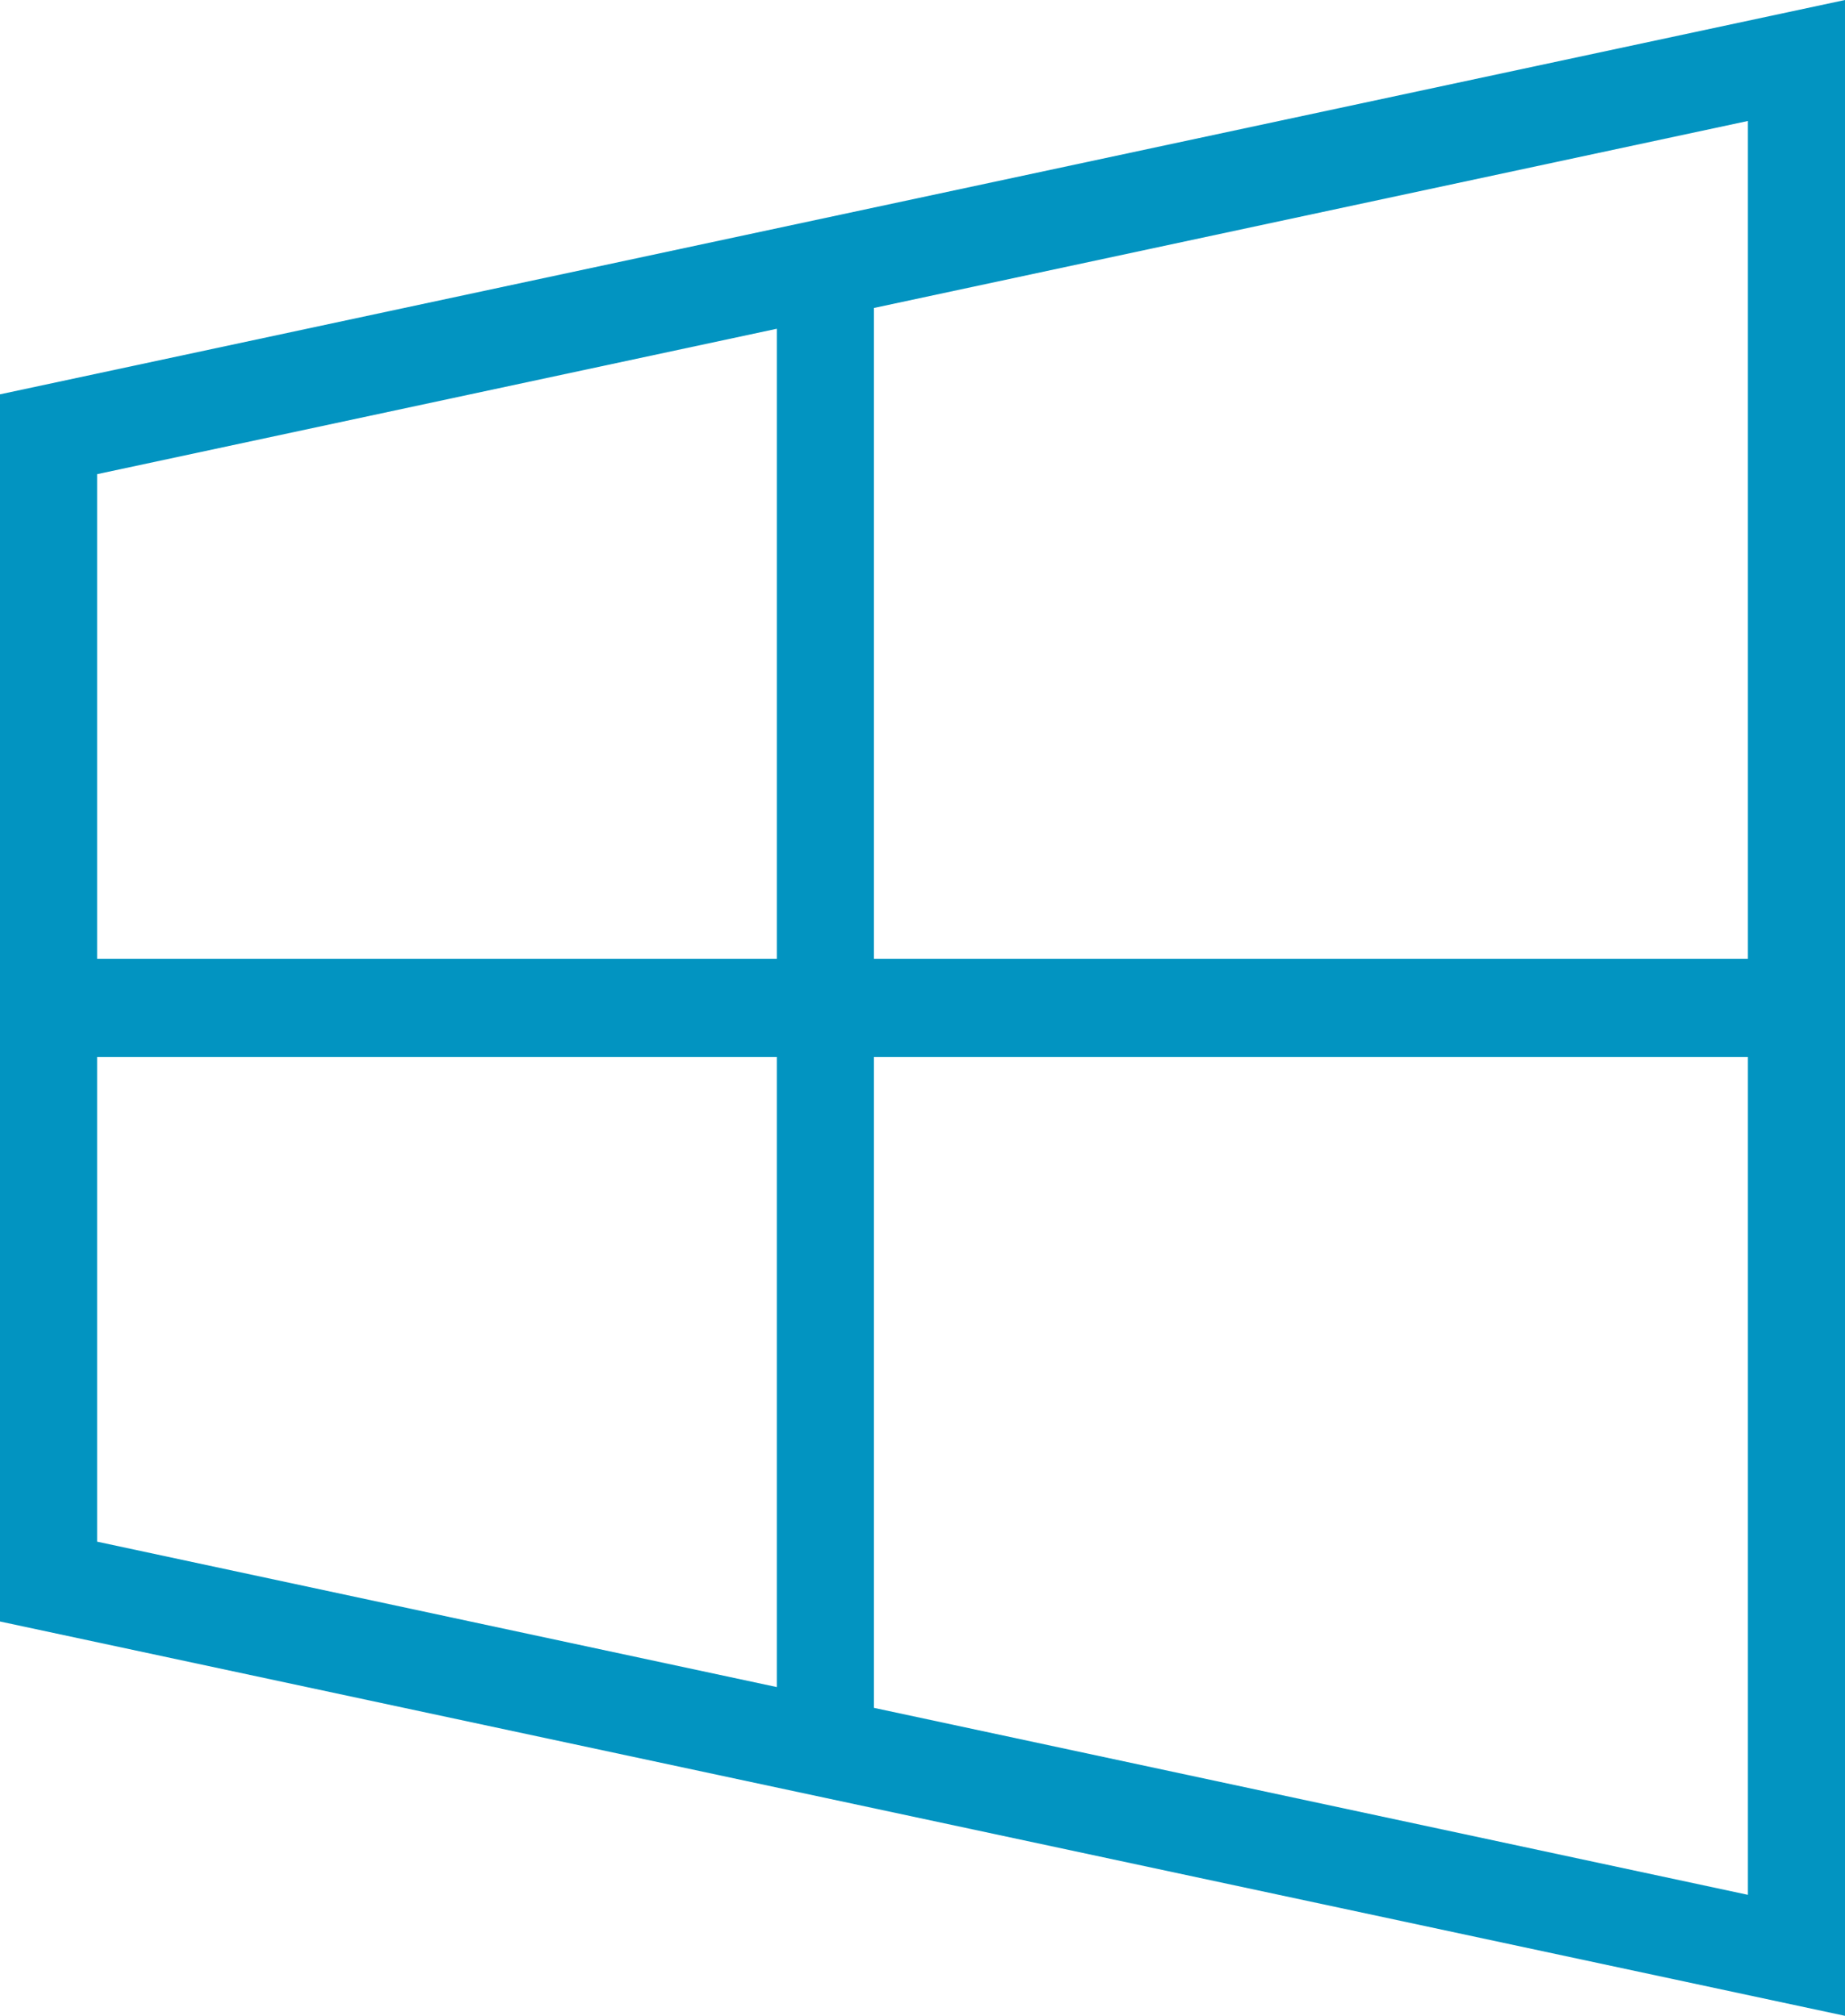
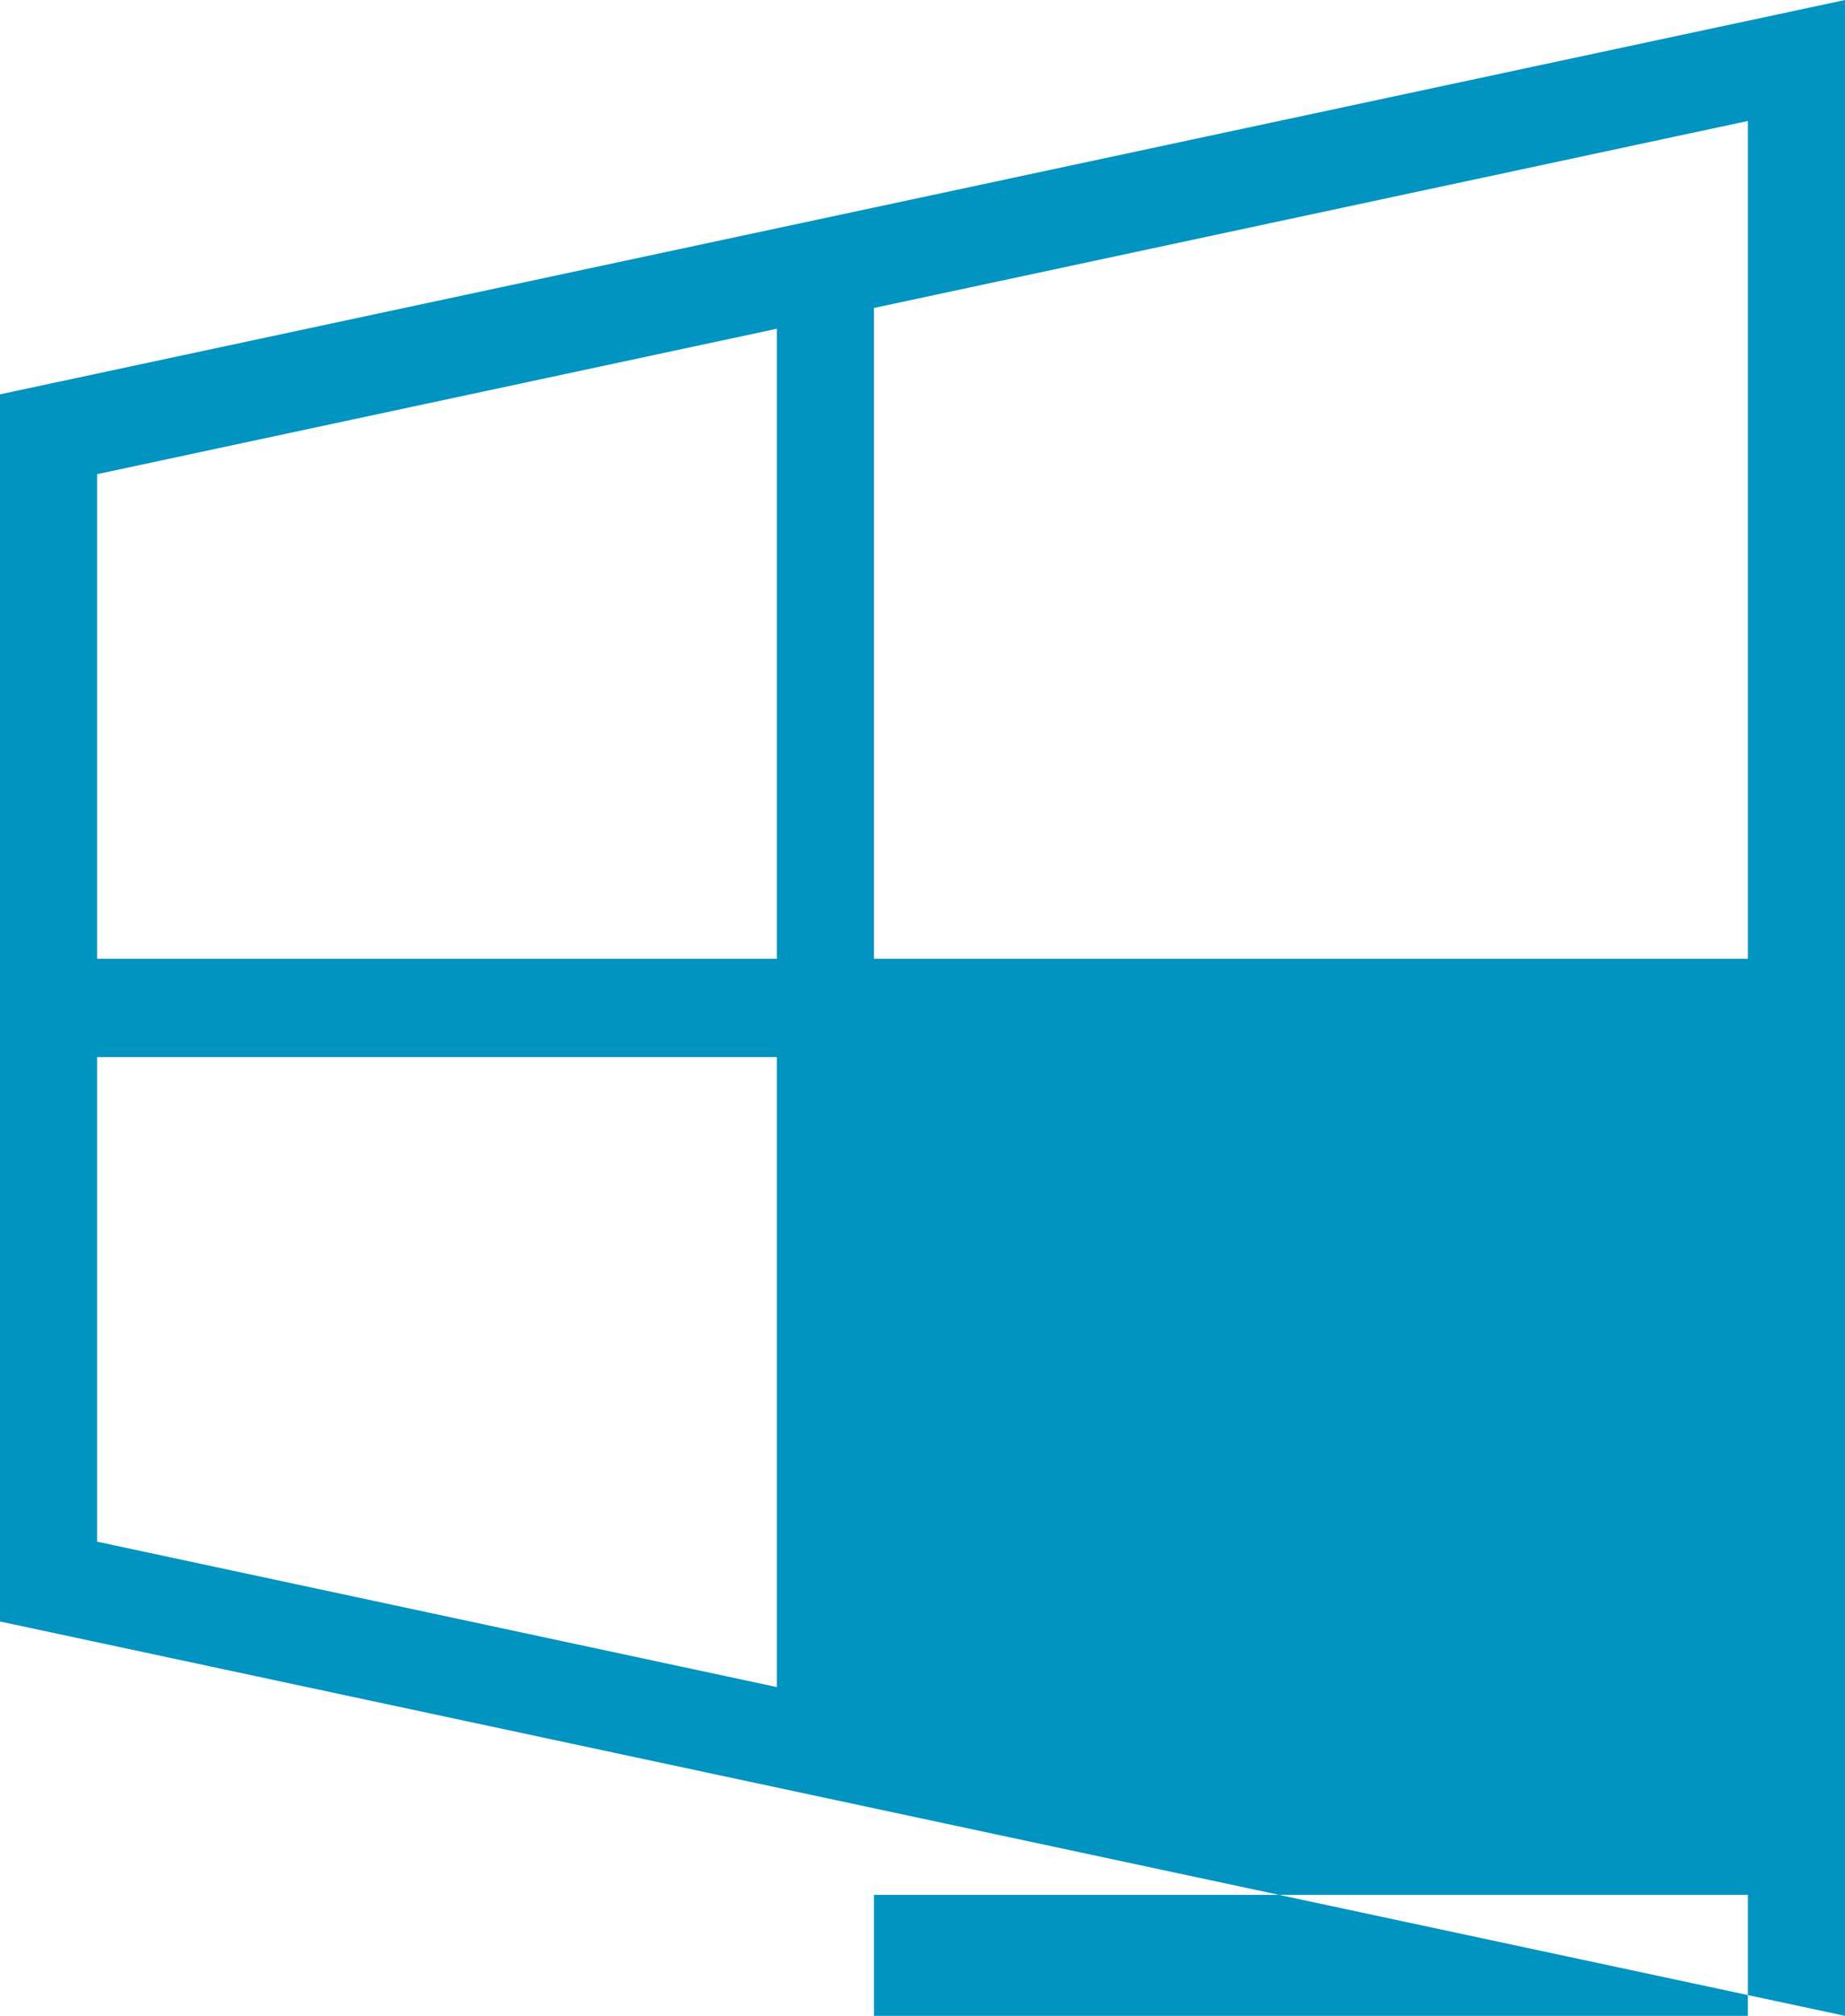
<svg xmlns="http://www.w3.org/2000/svg" width="65" height="71">
-   <path fill="#0294C1" fill-rule="evenodd" d="M0 57.111V13.889L65 0v71L0 57.111zm61.579 9.627V37.23H30.79v22.923l30.789 6.585zm-34.211-7.317V37.23H3.421v17.069l23.947 5.122zM3.421 16.701v17.068h23.947v-22.19L3.421 16.701zm27.369-5.854v22.922h30.789V4.261L30.79 10.847z" />
+   <path fill="#0294C1" fill-rule="evenodd" d="M0 57.111V13.889L65 0v71L0 57.111zm61.579 9.627H30.79v22.923l30.789 6.585zm-34.211-7.317V37.23H3.421v17.069l23.947 5.122zM3.421 16.701v17.068h23.947v-22.19L3.421 16.701zm27.369-5.854v22.922h30.789V4.261L30.79 10.847z" />
</svg>